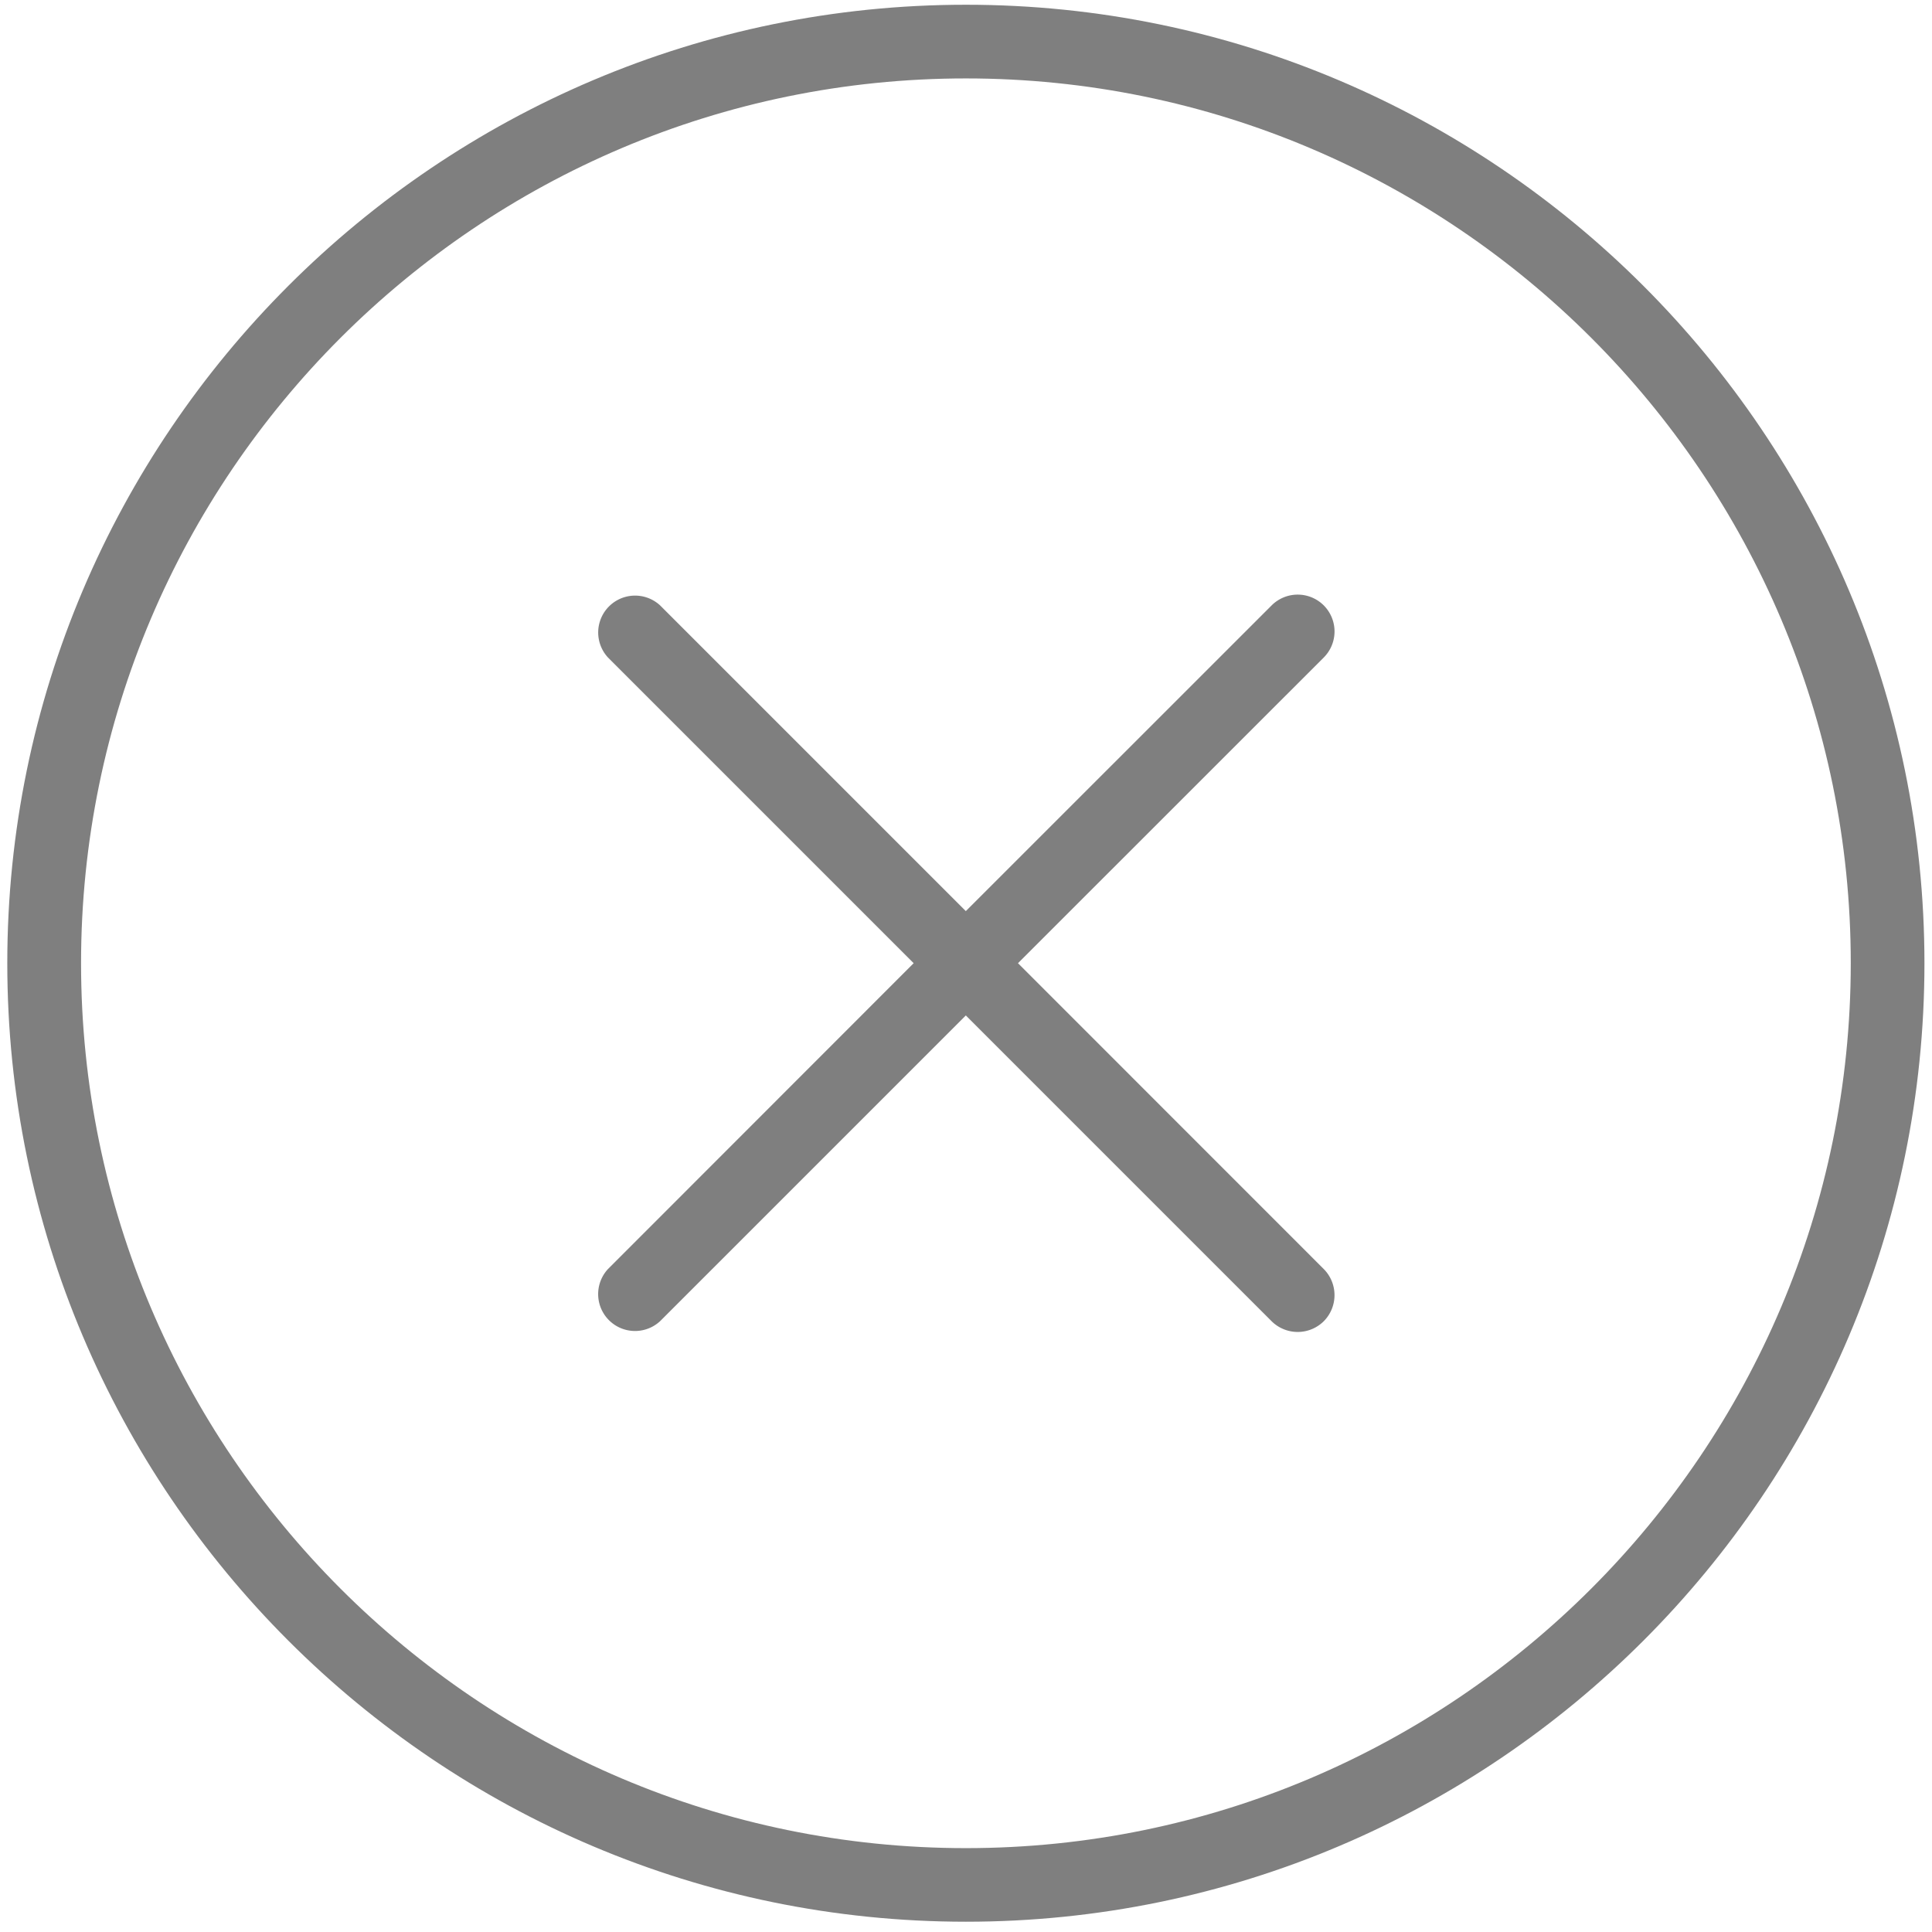
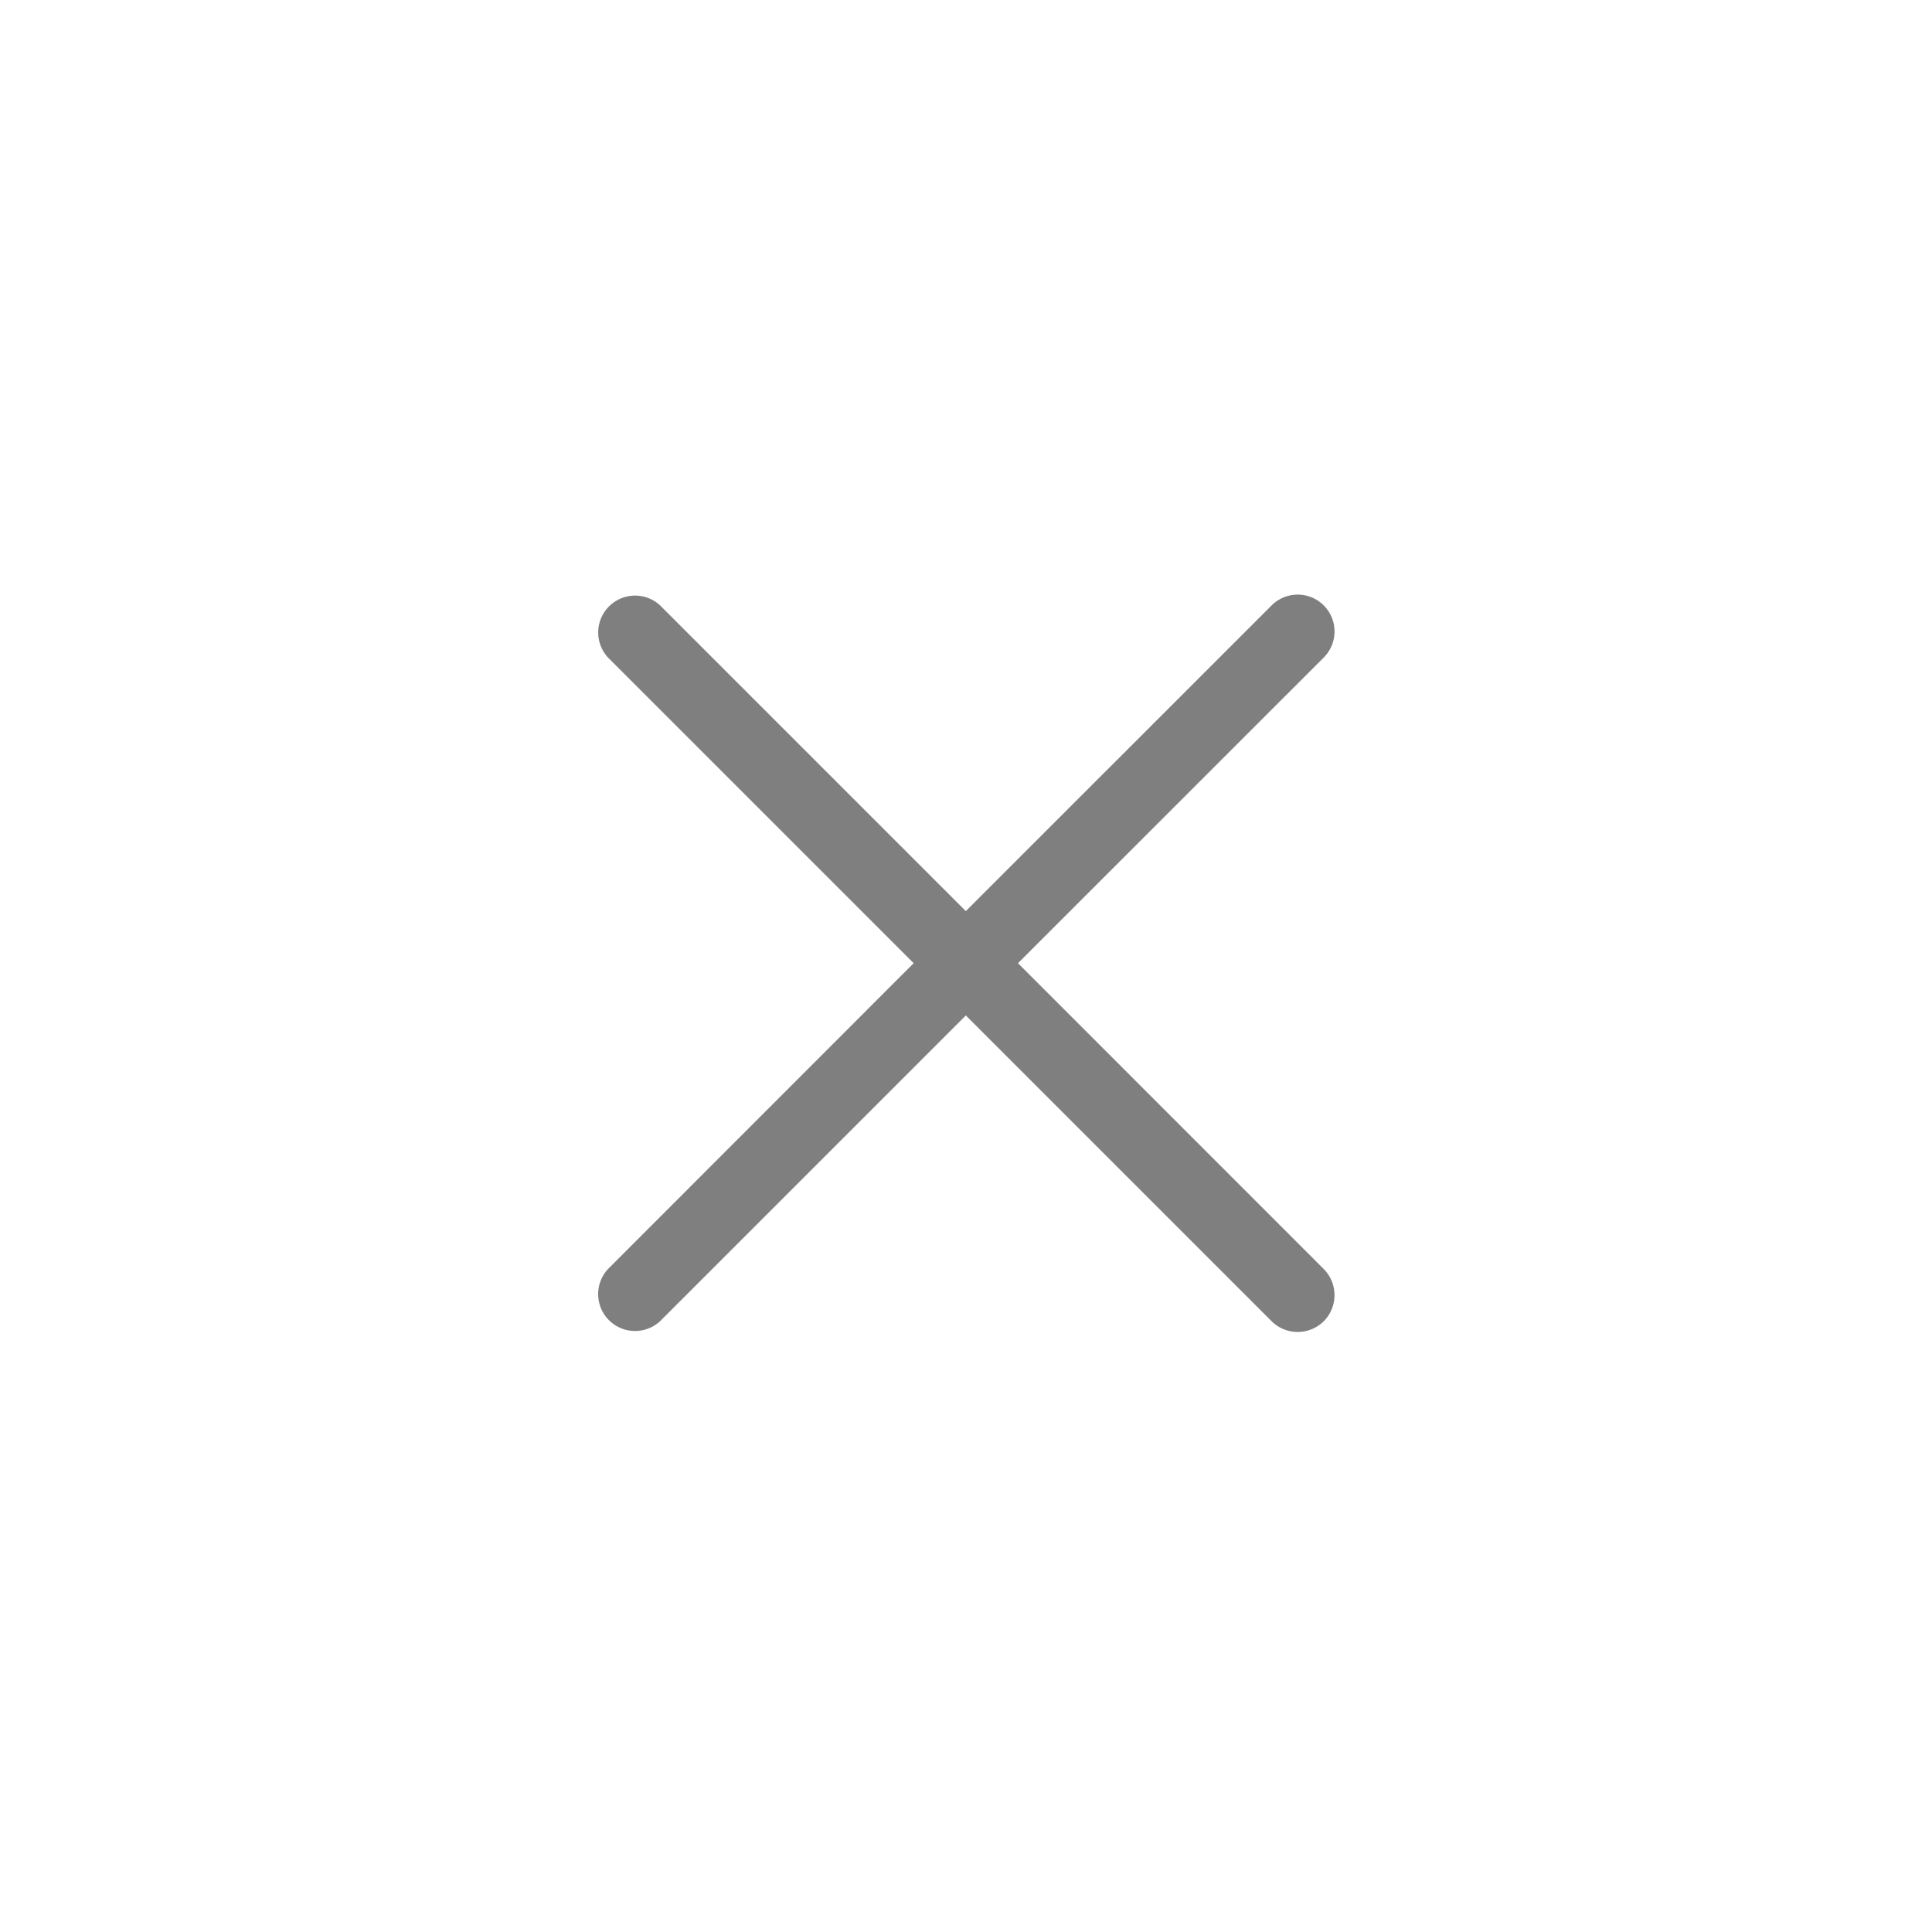
<svg xmlns="http://www.w3.org/2000/svg" width="22" height="22">
  <g opacity=".5">
-     <path d="M10.999.054C4.98.054.083 4.95.083 10.968c0 6.02 4.897 10.915 10.916 10.915 6.018 0 10.915-4.895 10.915-10.915C21.913 4.95 17.017.054 10.999.054zm0 20.991C5.443 21.045.923 16.524.923 10.968.923 5.413 5.443.893 10.999.893c5.555 0 10.076 4.52 10.076 10.075-.001 5.556-4.521 10.077-10.076 10.077z" />
    <path d="M15.074 6.894a.42.42 0 0 0-.594 0l-3.482 3.481-3.481-3.481a.42.42 0 0 0-.594.593l3.481 3.481-3.481 3.483a.42.42 0 0 0 .593.594l3.482-3.482 3.482 3.482a.422.422 0 0 0 .594 0 .422.422 0 0 0 0-.594l-3.482-3.483 3.482-3.481a.42.42 0 0 0 0-.593z" />
  </g>
</svg>